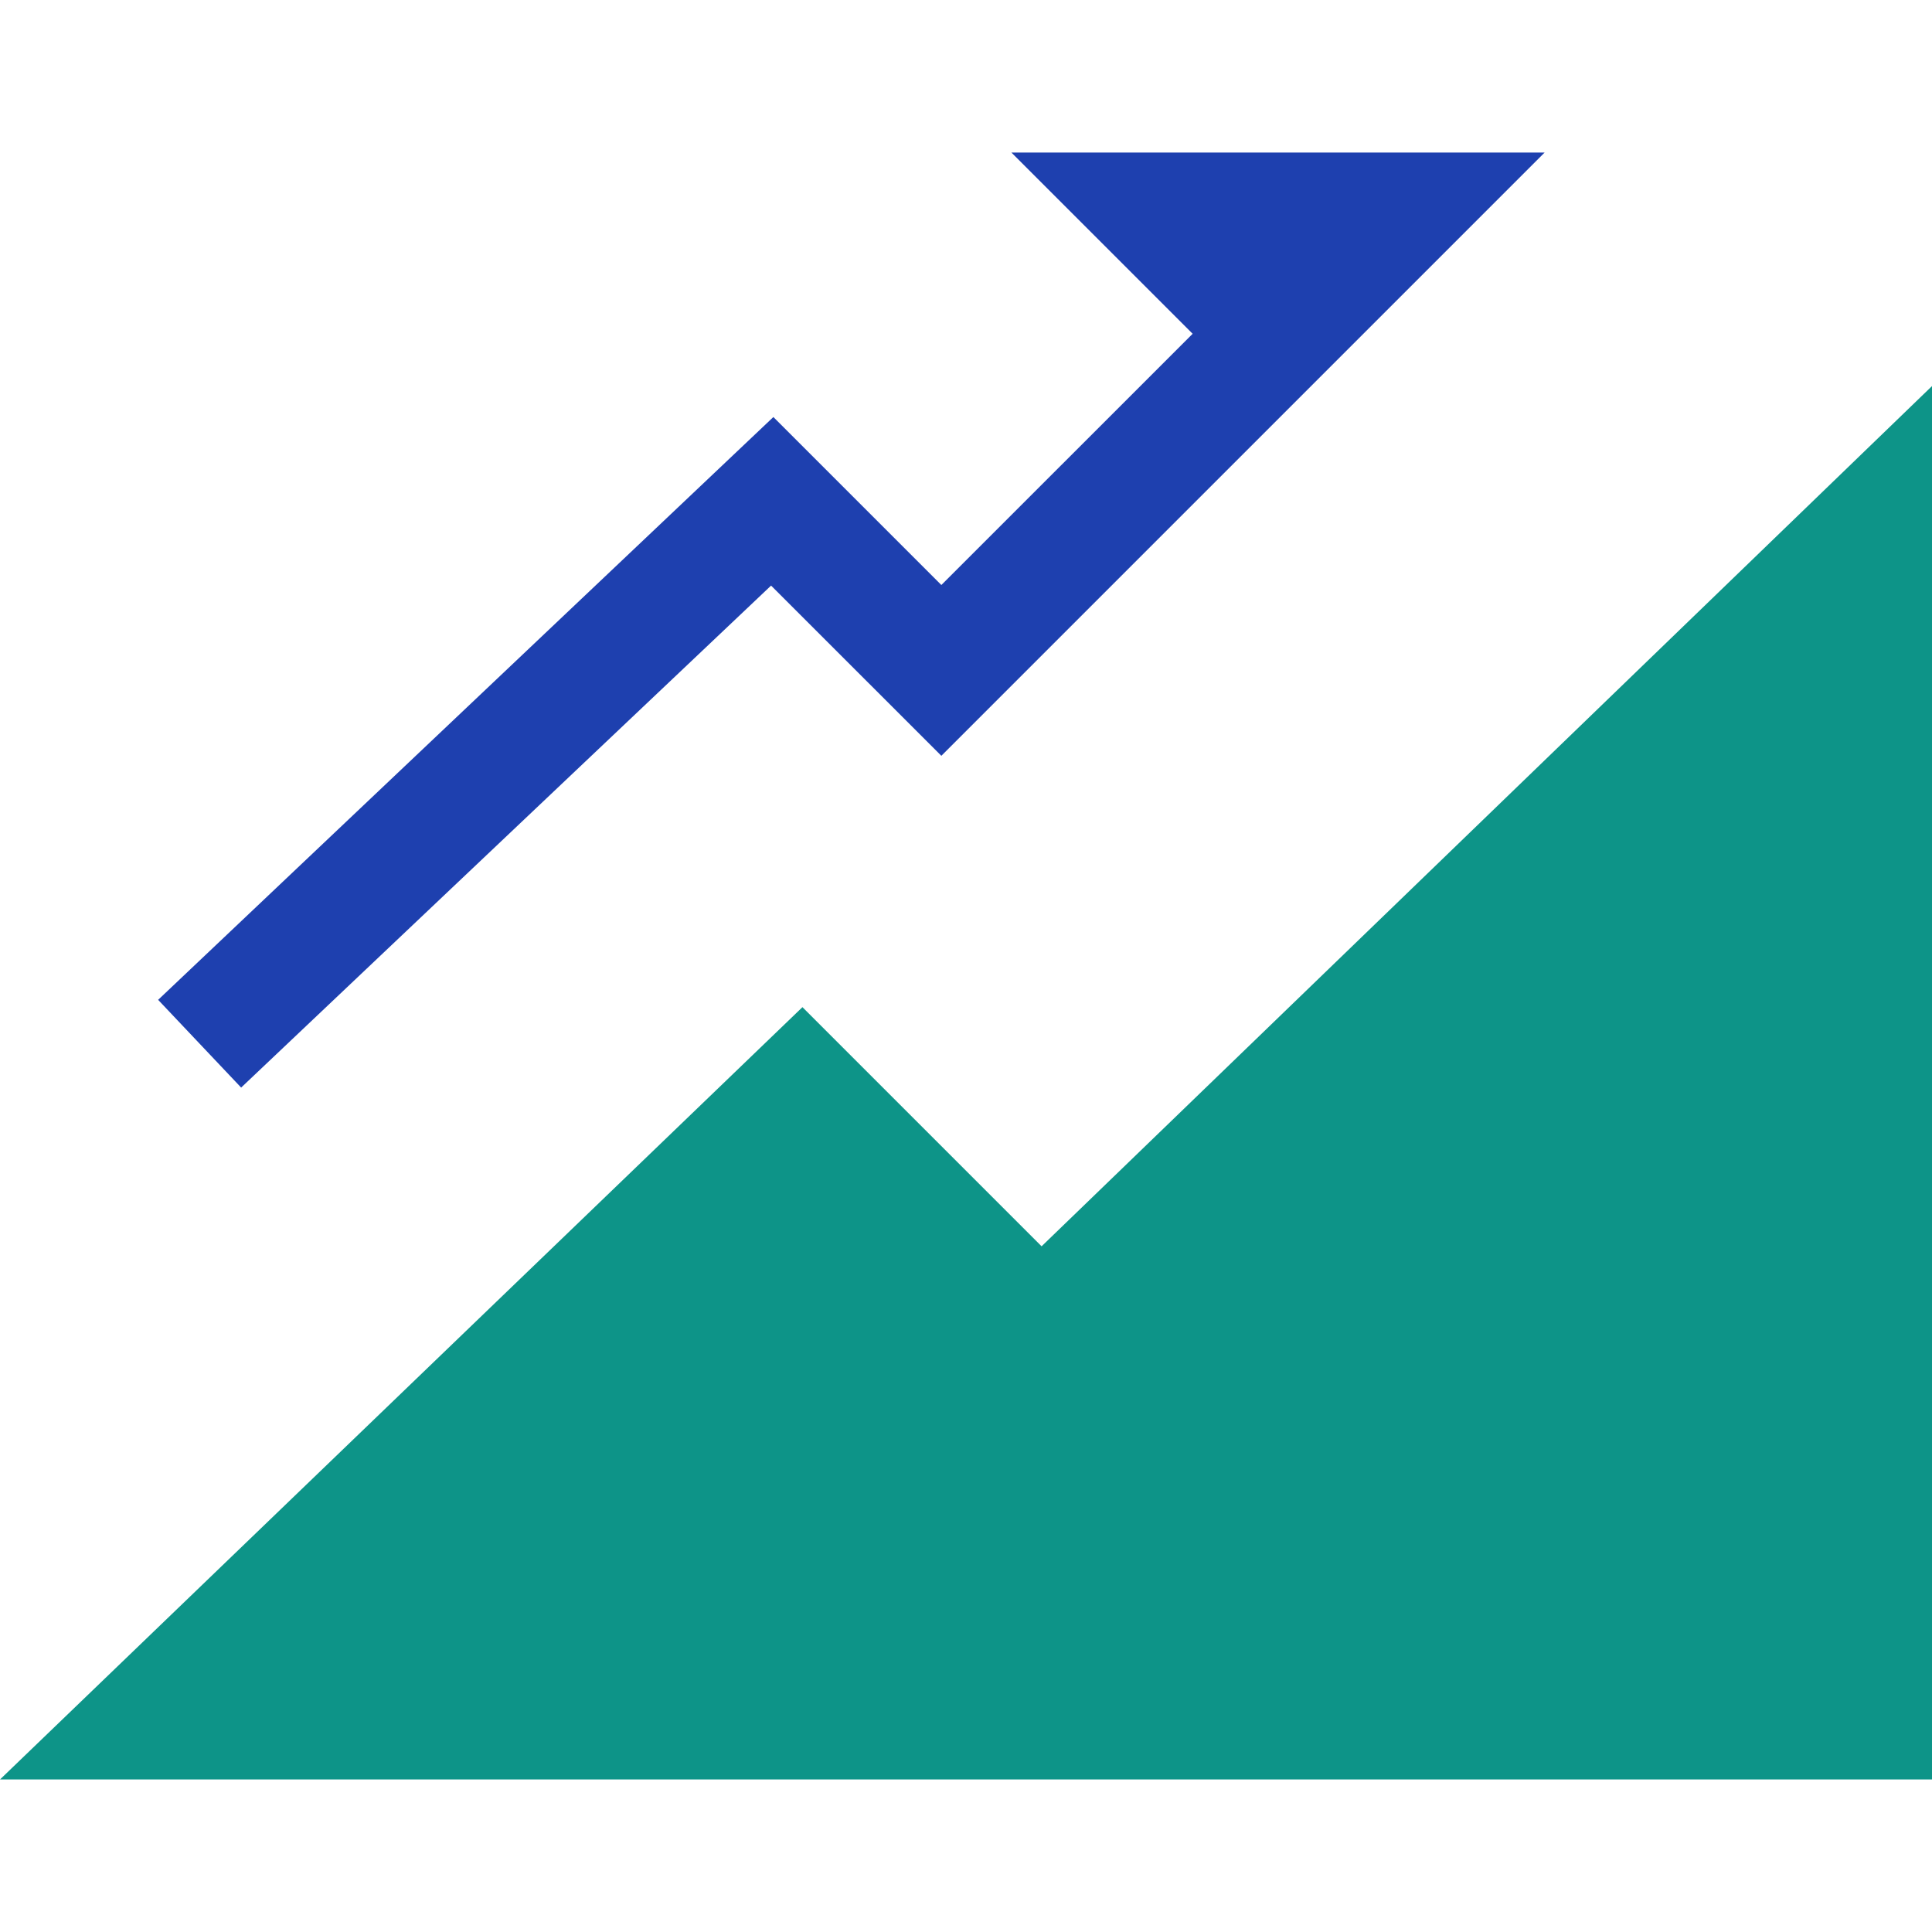
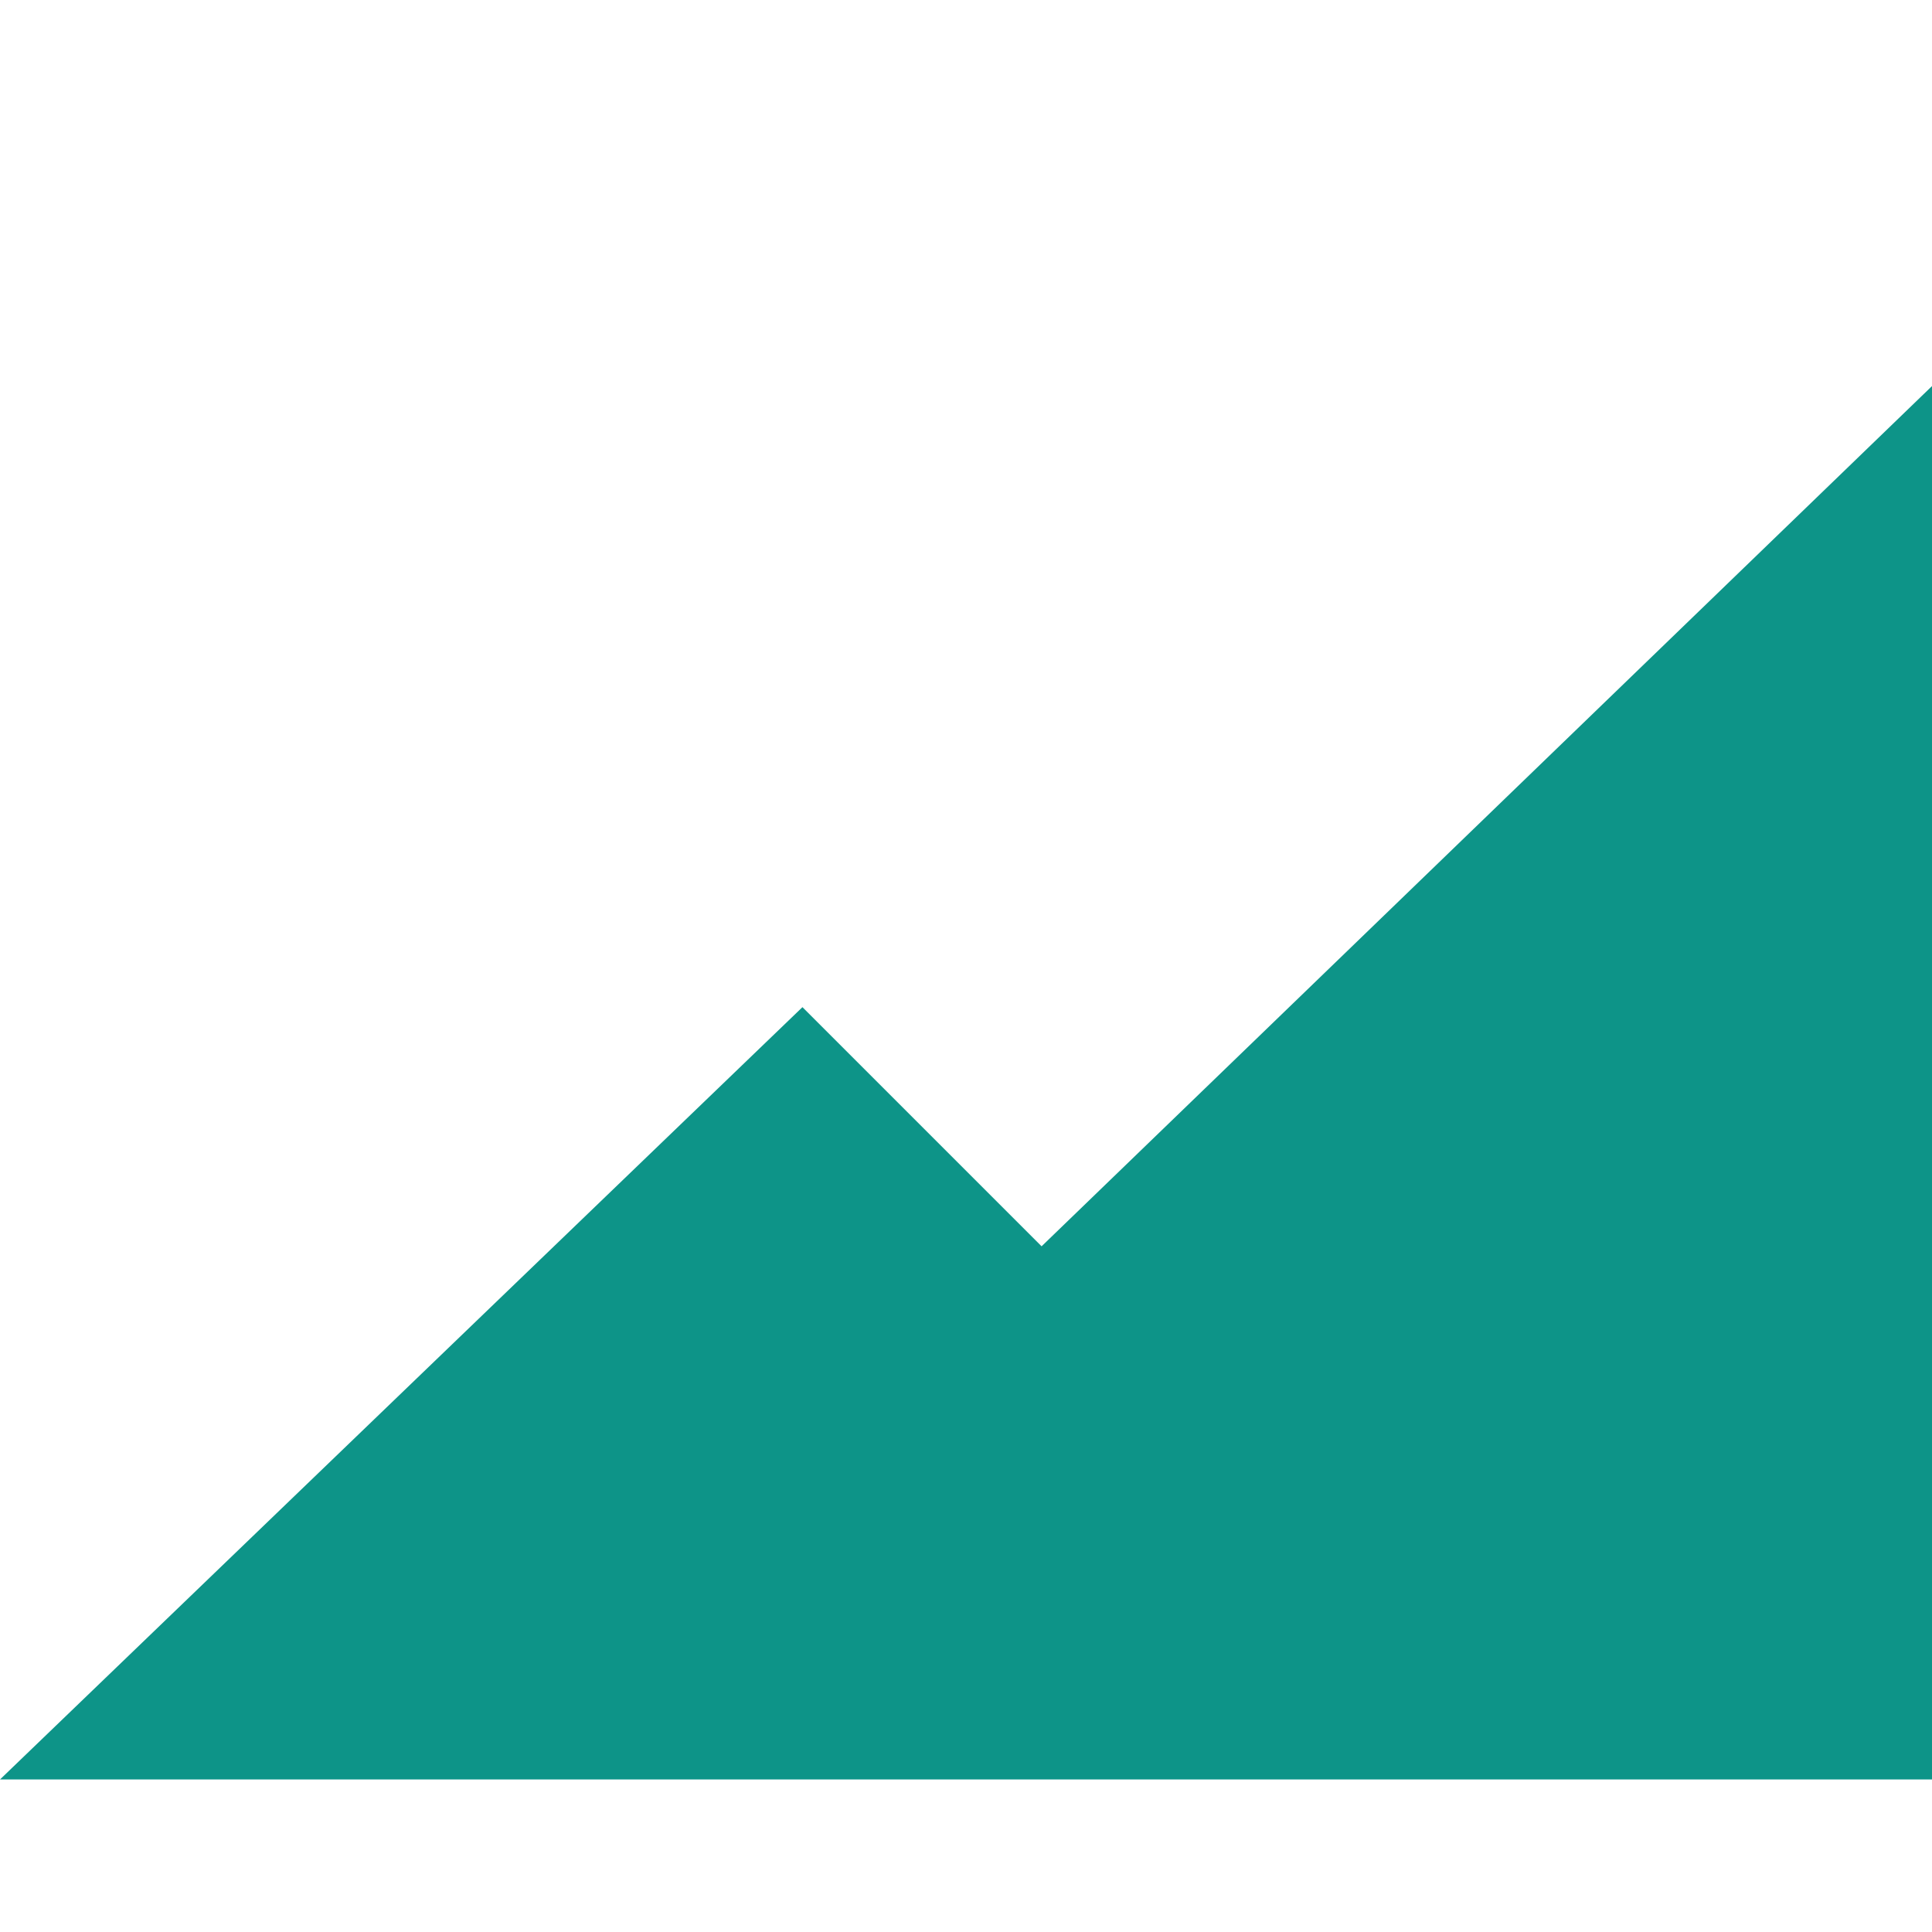
<svg xmlns="http://www.w3.org/2000/svg" version="1.1" viewBox="0 0 512 512" fill="none">
  <style>
    .primary { fill: #1E40AF; }
    .secondary { fill: #0D9488; }
  </style>
  <g>
-     <polygon class="primary" points="204.344,155.188 249.469,200.297 409.344,40.422 268.031,40.422 316.063,88.453 249.469,155.031 204.953,110.516 41.906,264.969 63.906,288.219" />
    <polygon class="secondary" points="512,102.313 276.031,330.281 212.656,266.906 0,471.578 512,471.578" />
  </g>
</svg>